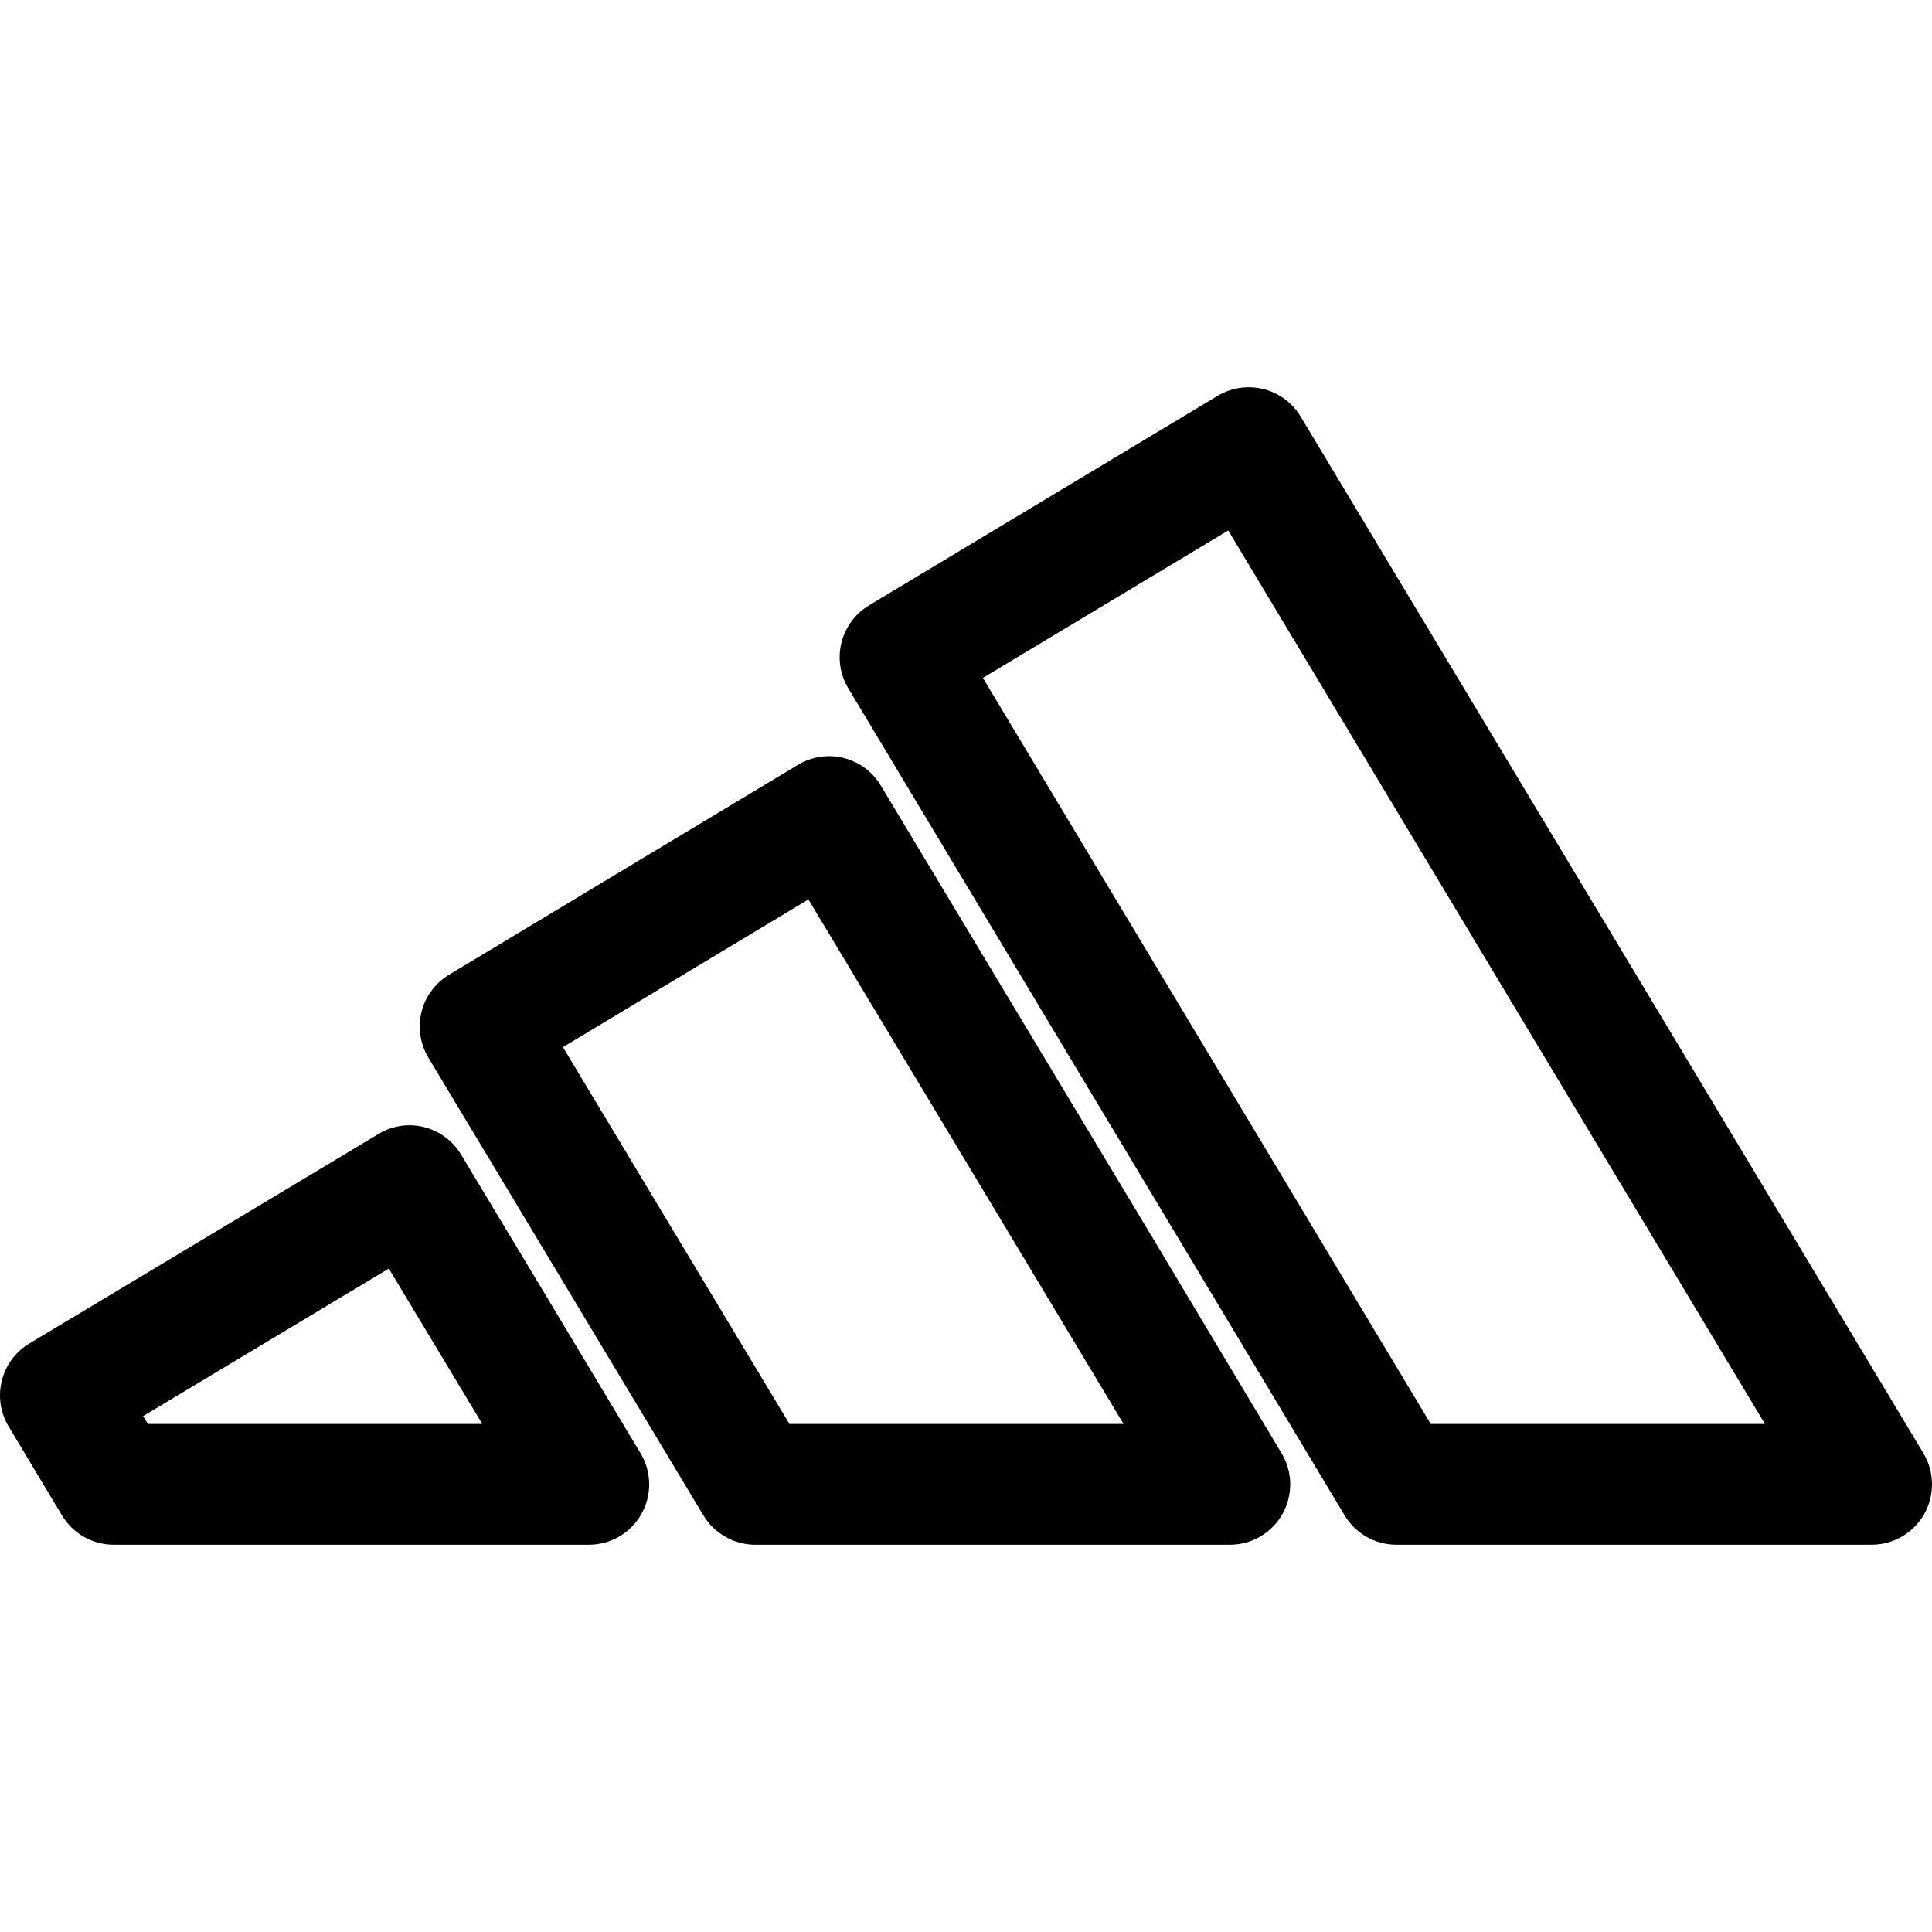
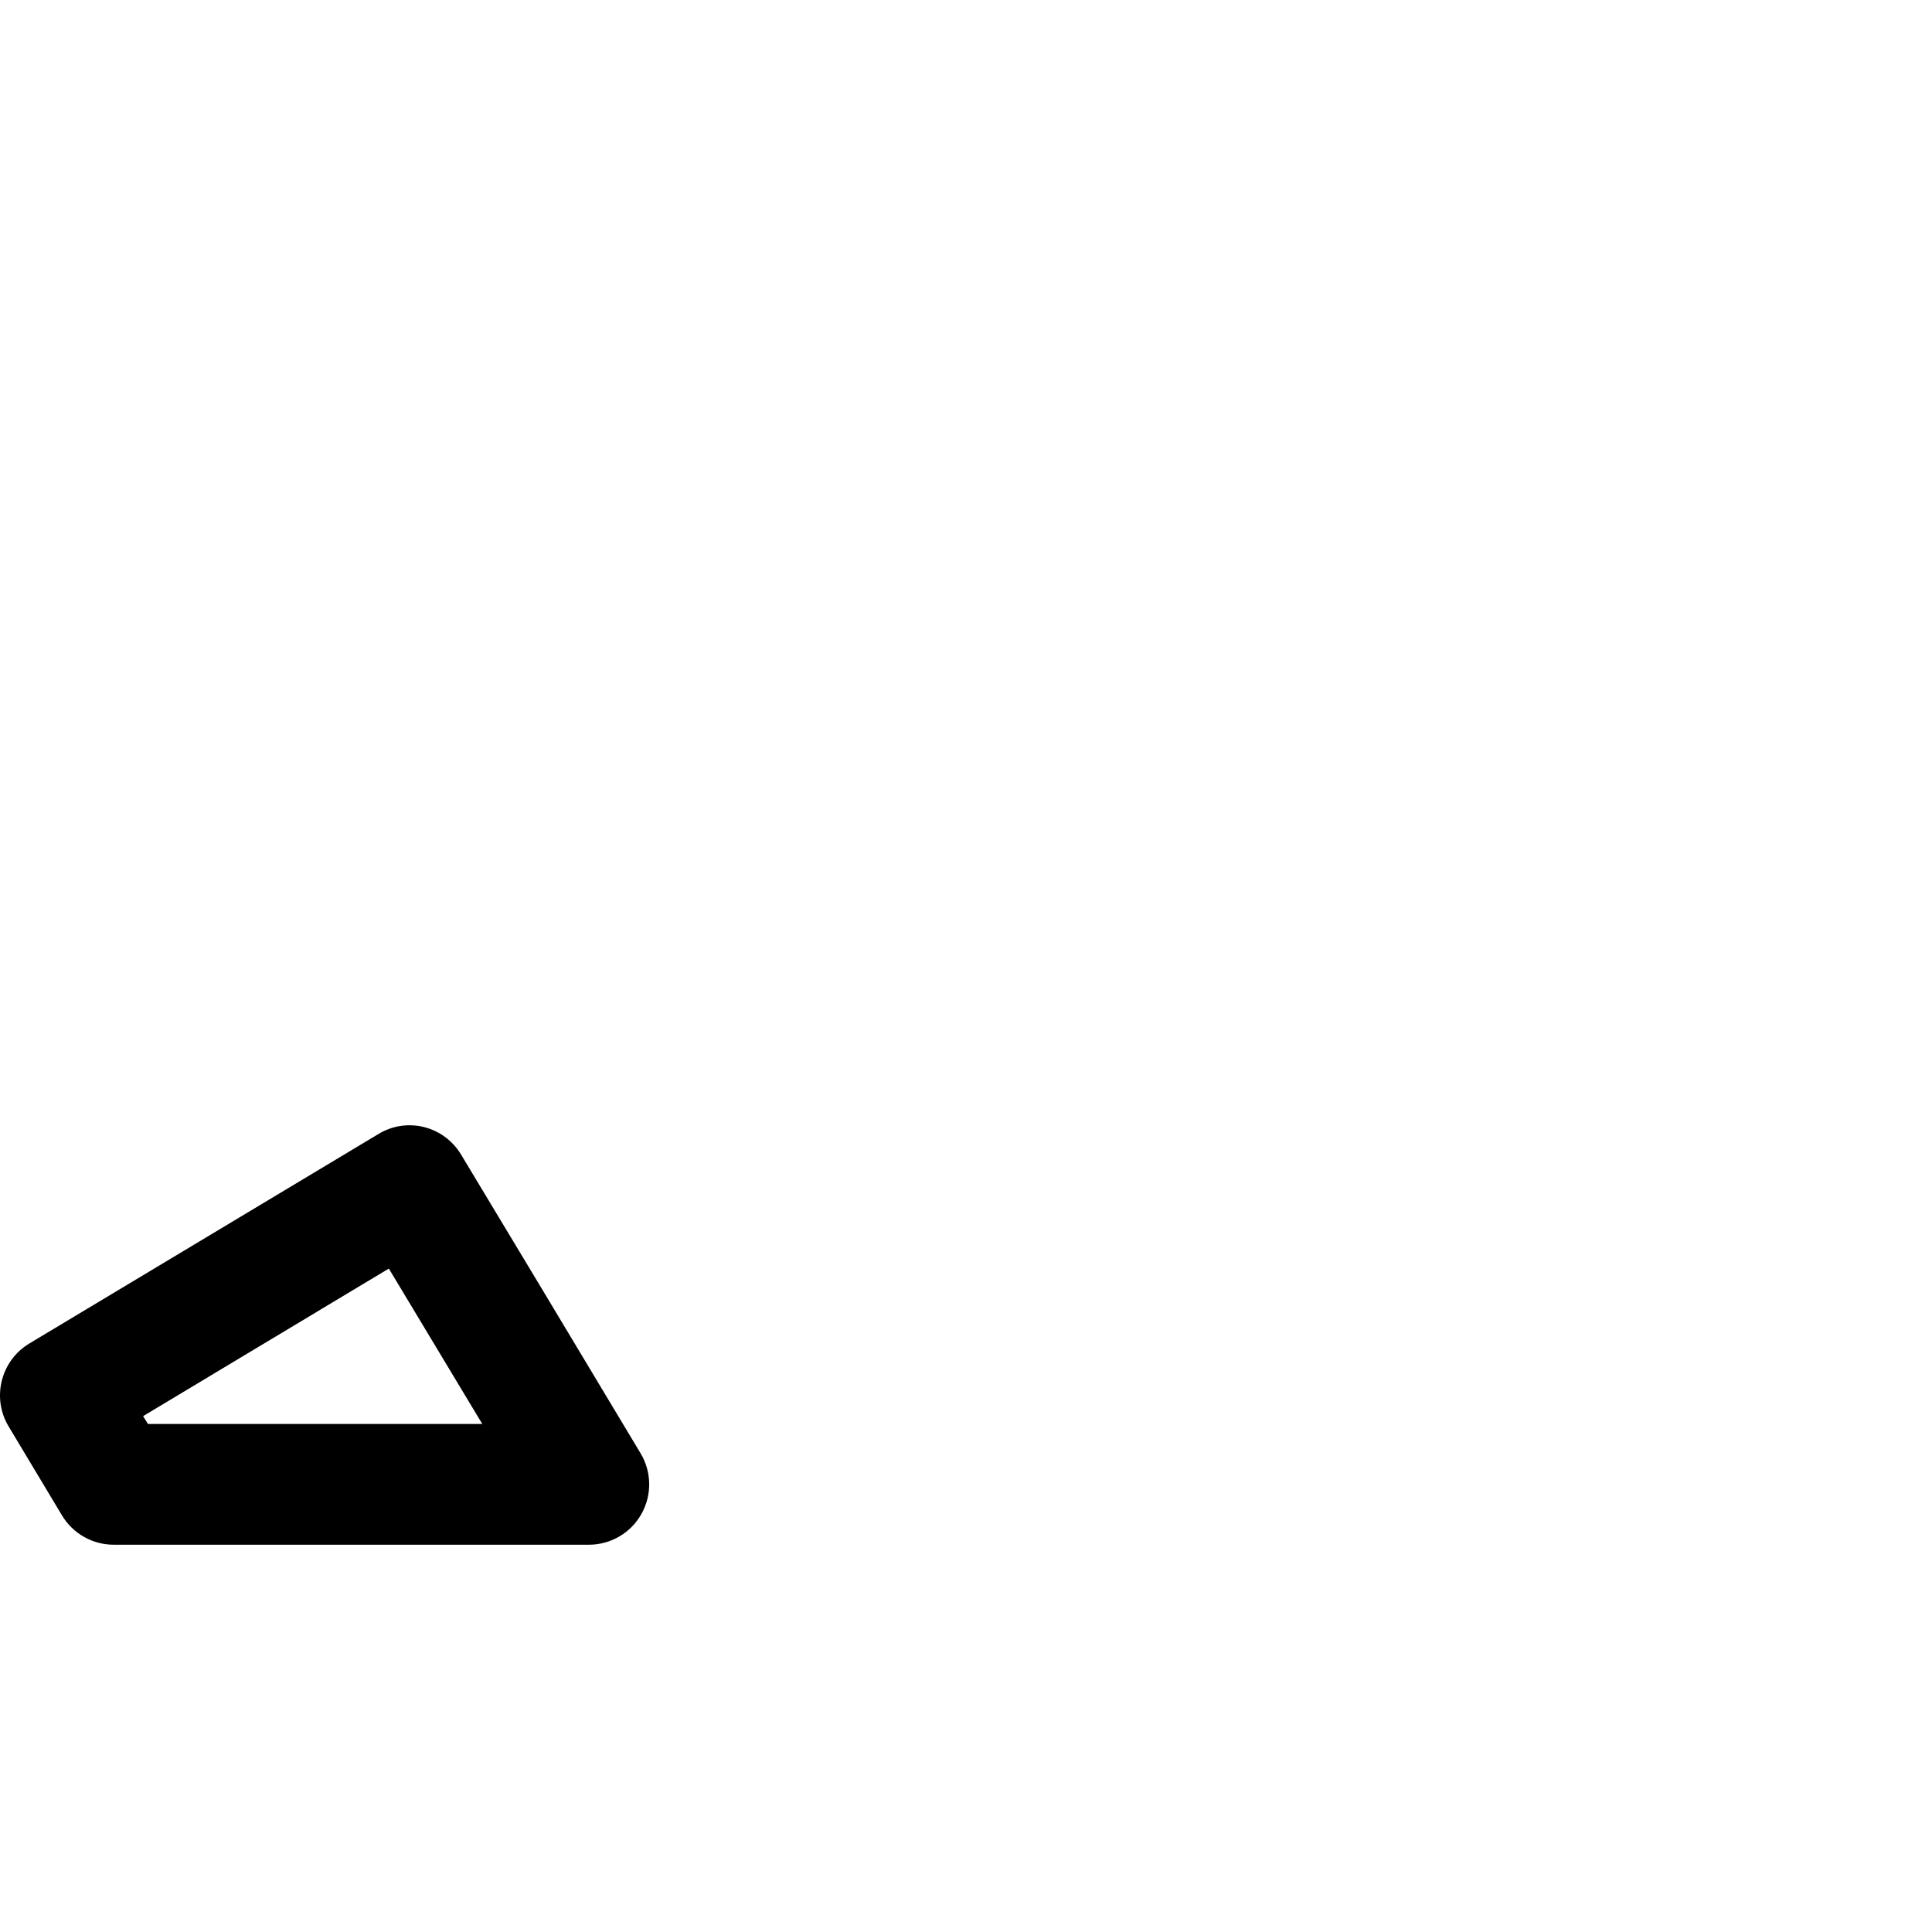
<svg xmlns="http://www.w3.org/2000/svg" version="1.1" id="Capa_1" x="0px" y="0px" viewBox="0 0 512.021 512.021" style="enable-background:new 0 0 512.021 512.021;" xml:space="preserve">
  <g>
    <g>
-       <path d="M509.736,385.128l-78.4-130.592l-86.656-144.16c-4.544-7.552-14.368-9.984-21.984-5.472l-92.416,55.552 c-7.552,4.576-10.016,14.368-5.472,21.952l131.552,219.2c2.912,4.832,8.096,7.776,13.728,7.776h125.92 c5.76,0,11.104-3.104,13.952-8.128C512.776,396.264,512.712,390.087,509.736,385.128z M379.176,377.384L379.176,377.384 L260.488,179.656l65.024-39.072l142.24,236.8H379.176z" />
-     </g>
+       </g>
  </g>
  <g>
    <g>
-       <path d="M339.656,385.16l-30.752-51.36c0,0,0,0,0-0.032l-75.488-125.6c-2.176-3.648-5.728-6.272-9.856-7.296 c-4.096-1.024-8.48-0.352-12.096,1.824L119.08,258.28c-3.648,2.176-6.336,5.728-7.36,9.856c-1.024,4.128-0.384,8.48,1.792,12.128 l72.928,121.376c2.912,4.8,8.128,7.744,13.728,7.744h125.824c5.728,0,11.04-3.104,13.856-8.096 C342.696,396.264,342.632,390.087,339.656,385.16z M209.224,377.384l-60.032-99.872l65.056-39.136l83.52,139.008H209.224z" />
-     </g>
+       </g>
  </g>
  <g>
    <g>
      <path d="M169.768,385.16l-25.792-42.976l-21.76-36.16c-4.544-7.584-14.336-10.112-21.952-5.472l-92.512,55.52 c-7.552,4.544-10.016,14.4-5.472,21.952l14.144,23.584c2.912,4.832,8.096,7.776,13.728,7.776h125.92 c5.76,0,11.072-3.104,13.888-8.096C172.808,396.296,172.744,390.12,169.768,385.16z M39.208,377.384l-1.28-2.08l65.12-39.104 l24.768,41.184H39.208z" />
    </g>
  </g>
  <g> </g>
  <g> </g>
  <g> </g>
  <g> </g>
  <g> </g>
  <g> </g>
  <g> </g>
  <g> </g>
  <g> </g>
  <g> </g>
  <g> </g>
  <g> </g>
  <g> </g>
  <g> </g>
  <g> </g>
</svg>